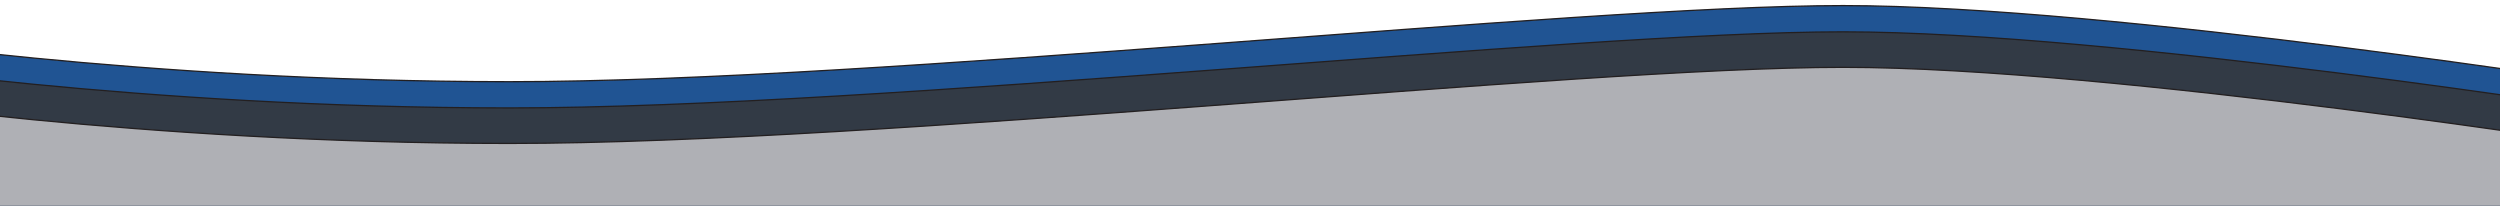
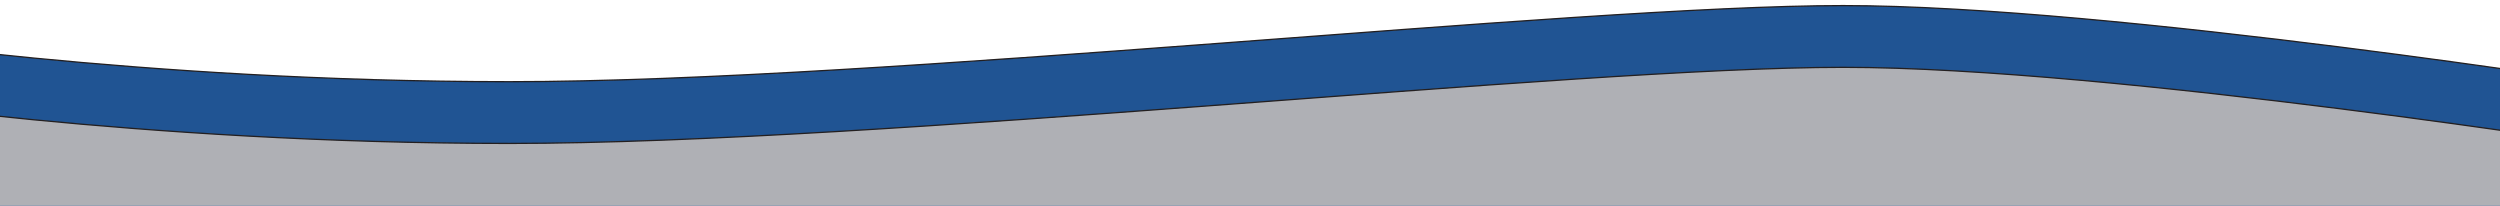
<svg xmlns="http://www.w3.org/2000/svg" id="Layer_2" version="1.1" viewBox="0 0 3840 316">
  <defs>
    <style>
      .st0 {
        fill: #205493;
      }

      .st0, .st1, .st2, .st3 {
        stroke-miterlimit: 10;
      }

      .st0, .st1, .st3 {
        stroke: #231f20;
        stroke-width: 2px;
      }

      .st1 {
        fill: #afb0b5;
      }

      .st4 {
        fill: none;
      }

      .st2 {
        display: none;
        fill: #f1f2f2;
        stroke: #112d52;
        stroke-width: 10.1px;
      }

      .st3 {
        fill: #323a45;
      }

      .st5 {
        clip-path: url(#clippath);
      }
    </style>
    <clipPath id="clippath">
      <rect class="st4" x="-5.1" y="-1831.8" width="3871.8" height="2177.5" />
    </clipPath>
  </defs>
  <g class="st5">
    <path class="st0" d="M4012.5,774.7H-249.8V52.9S211.1,125.5,782.5,125.5,2416.6,8.6,2831,8.6s1213.8,127,1213.8,127l-32.3,639.1Z" />
-     <path class="st3" d="M4012.5,815.1H-249.8V93.2s461,72.6,1032.3,72.6S2416.6,48.9,2831,48.9s1213.8,127,1213.8,127l-32.3,639.1Z" />
    <path class="st1" d="M4012.5,869.5H-249.8V147.7s461,72.6,1032.3,72.6,1634.1-116.9,2048.5-116.9,1213.8,127,1213.8,127l-32.3,639.1Z" />
    <path class="st2" d="M4045.6,952.2H-216.8V230.3s461,72.6,1032.3,72.6,1634.1-116.9,2048.5-116.9,1213.8,127,1213.8,127l-32.3,639.1Z" />
  </g>
</svg>